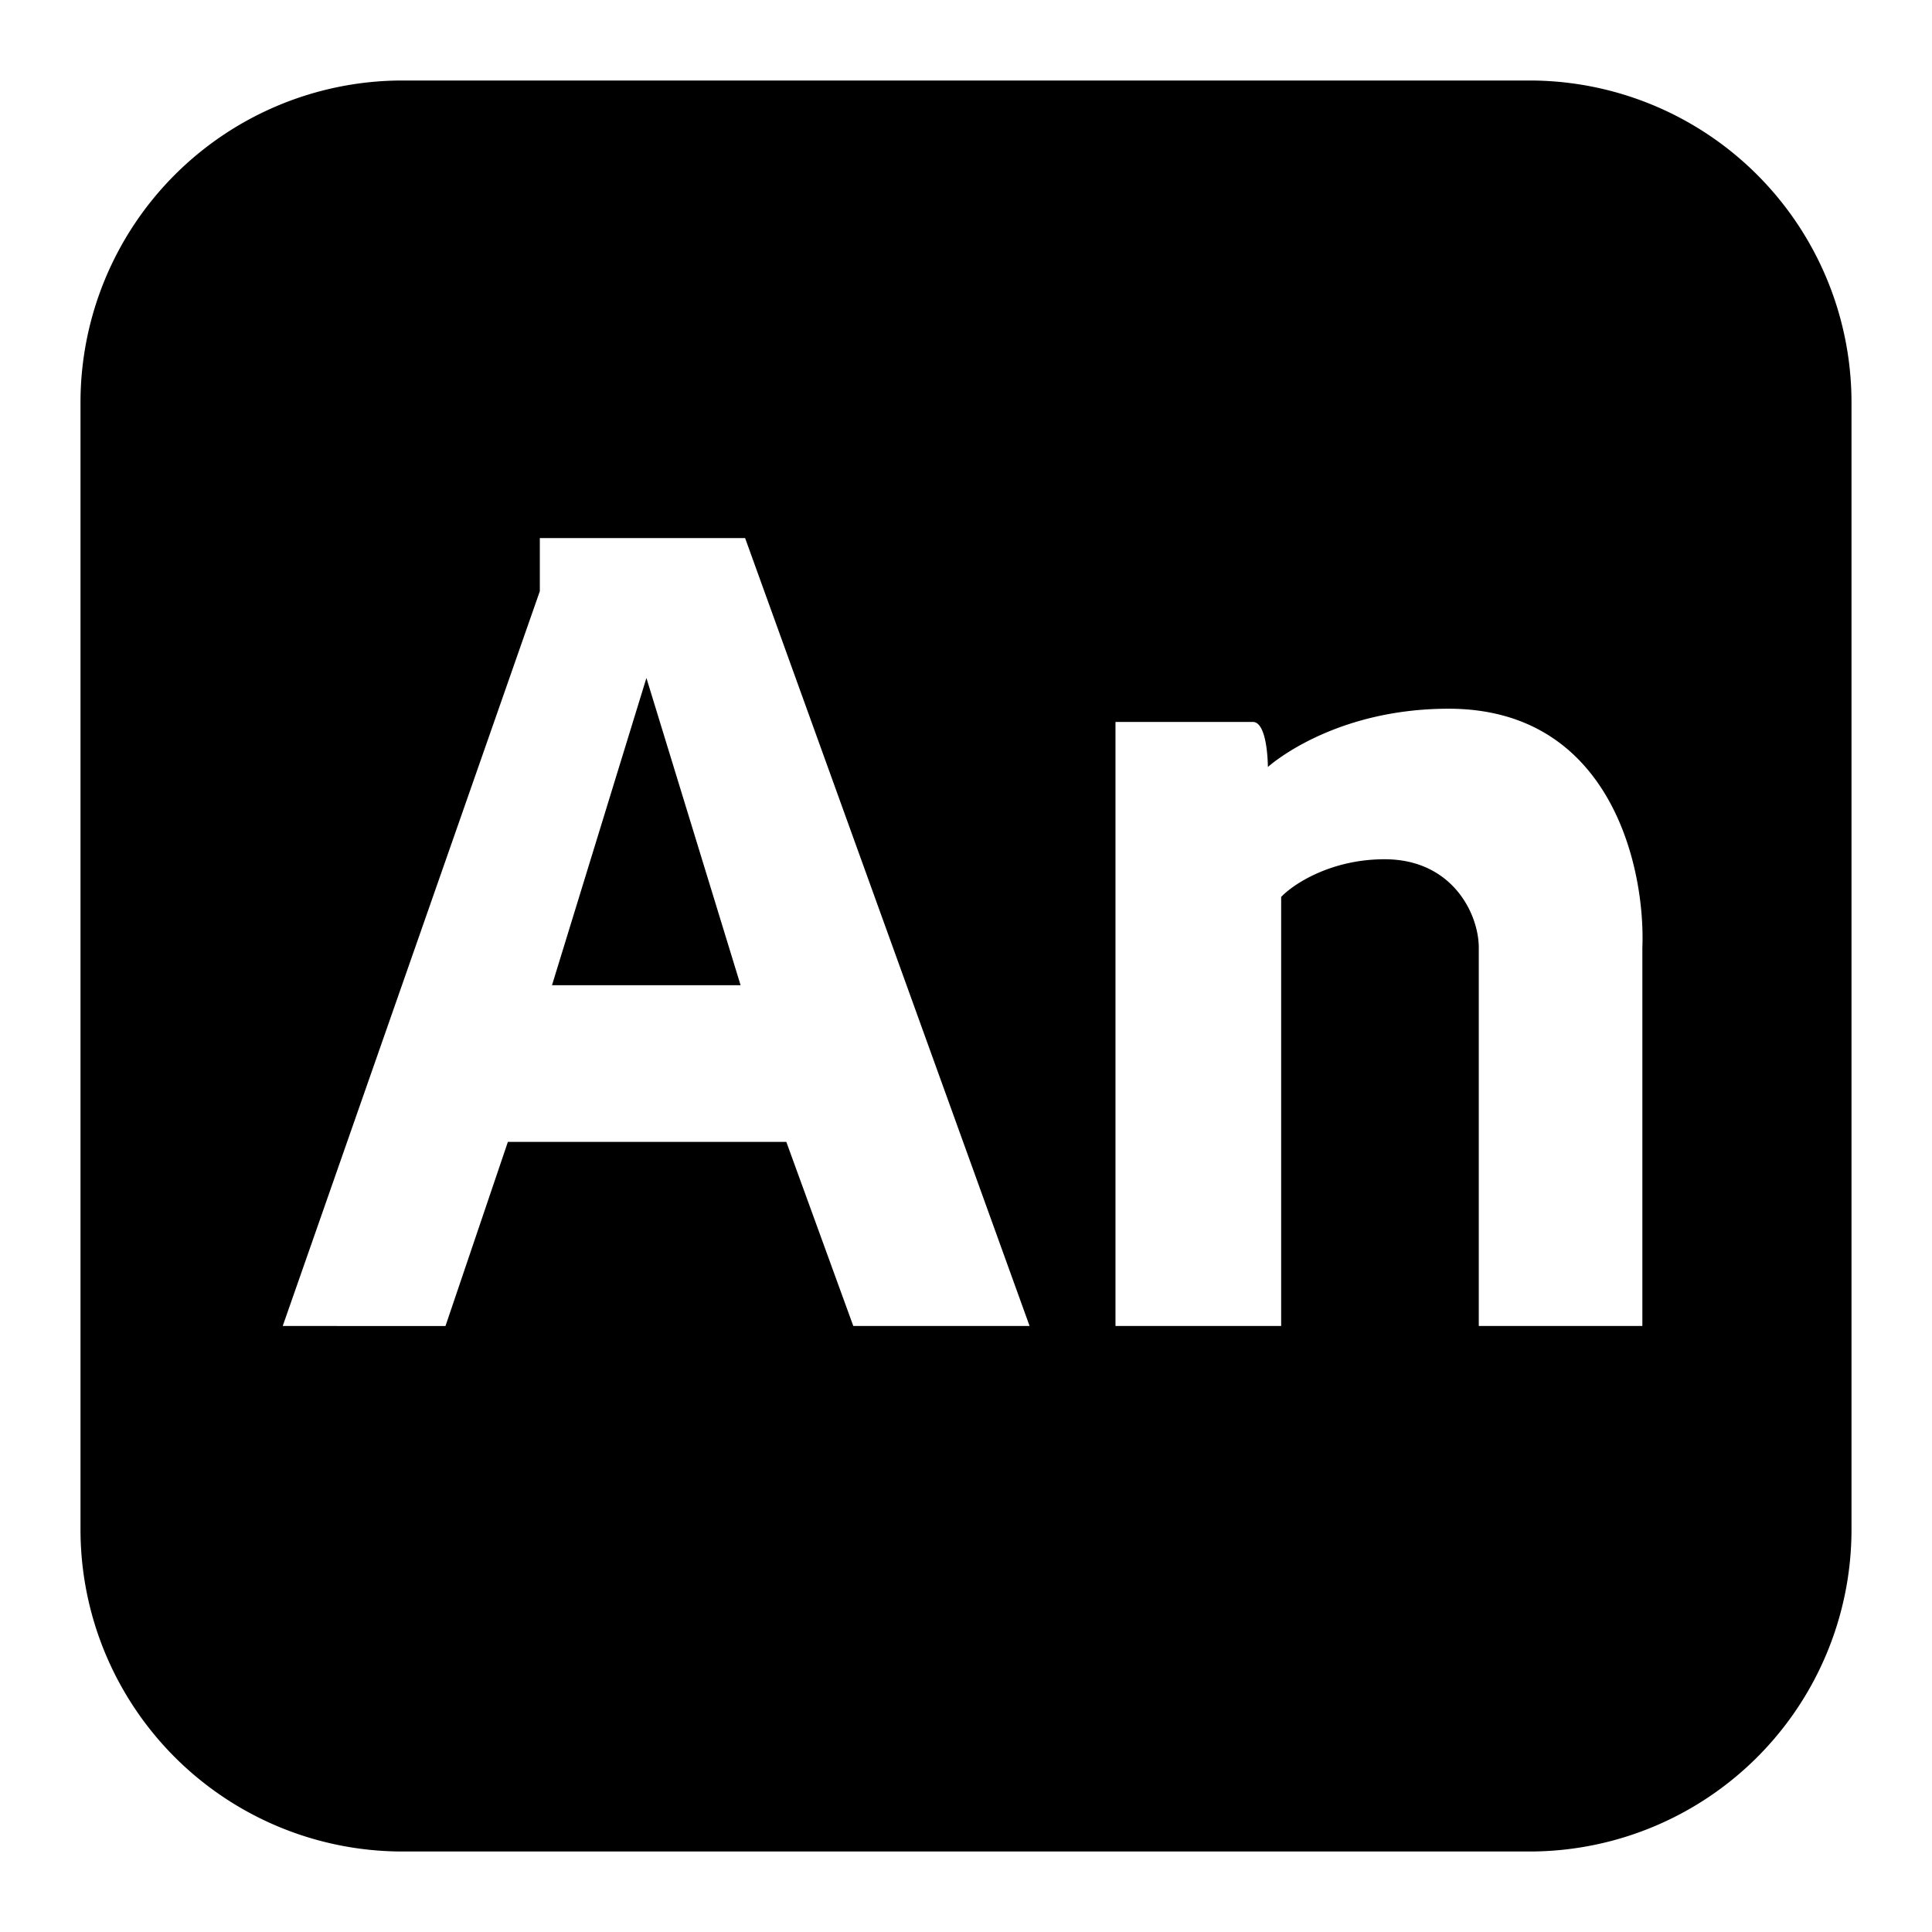
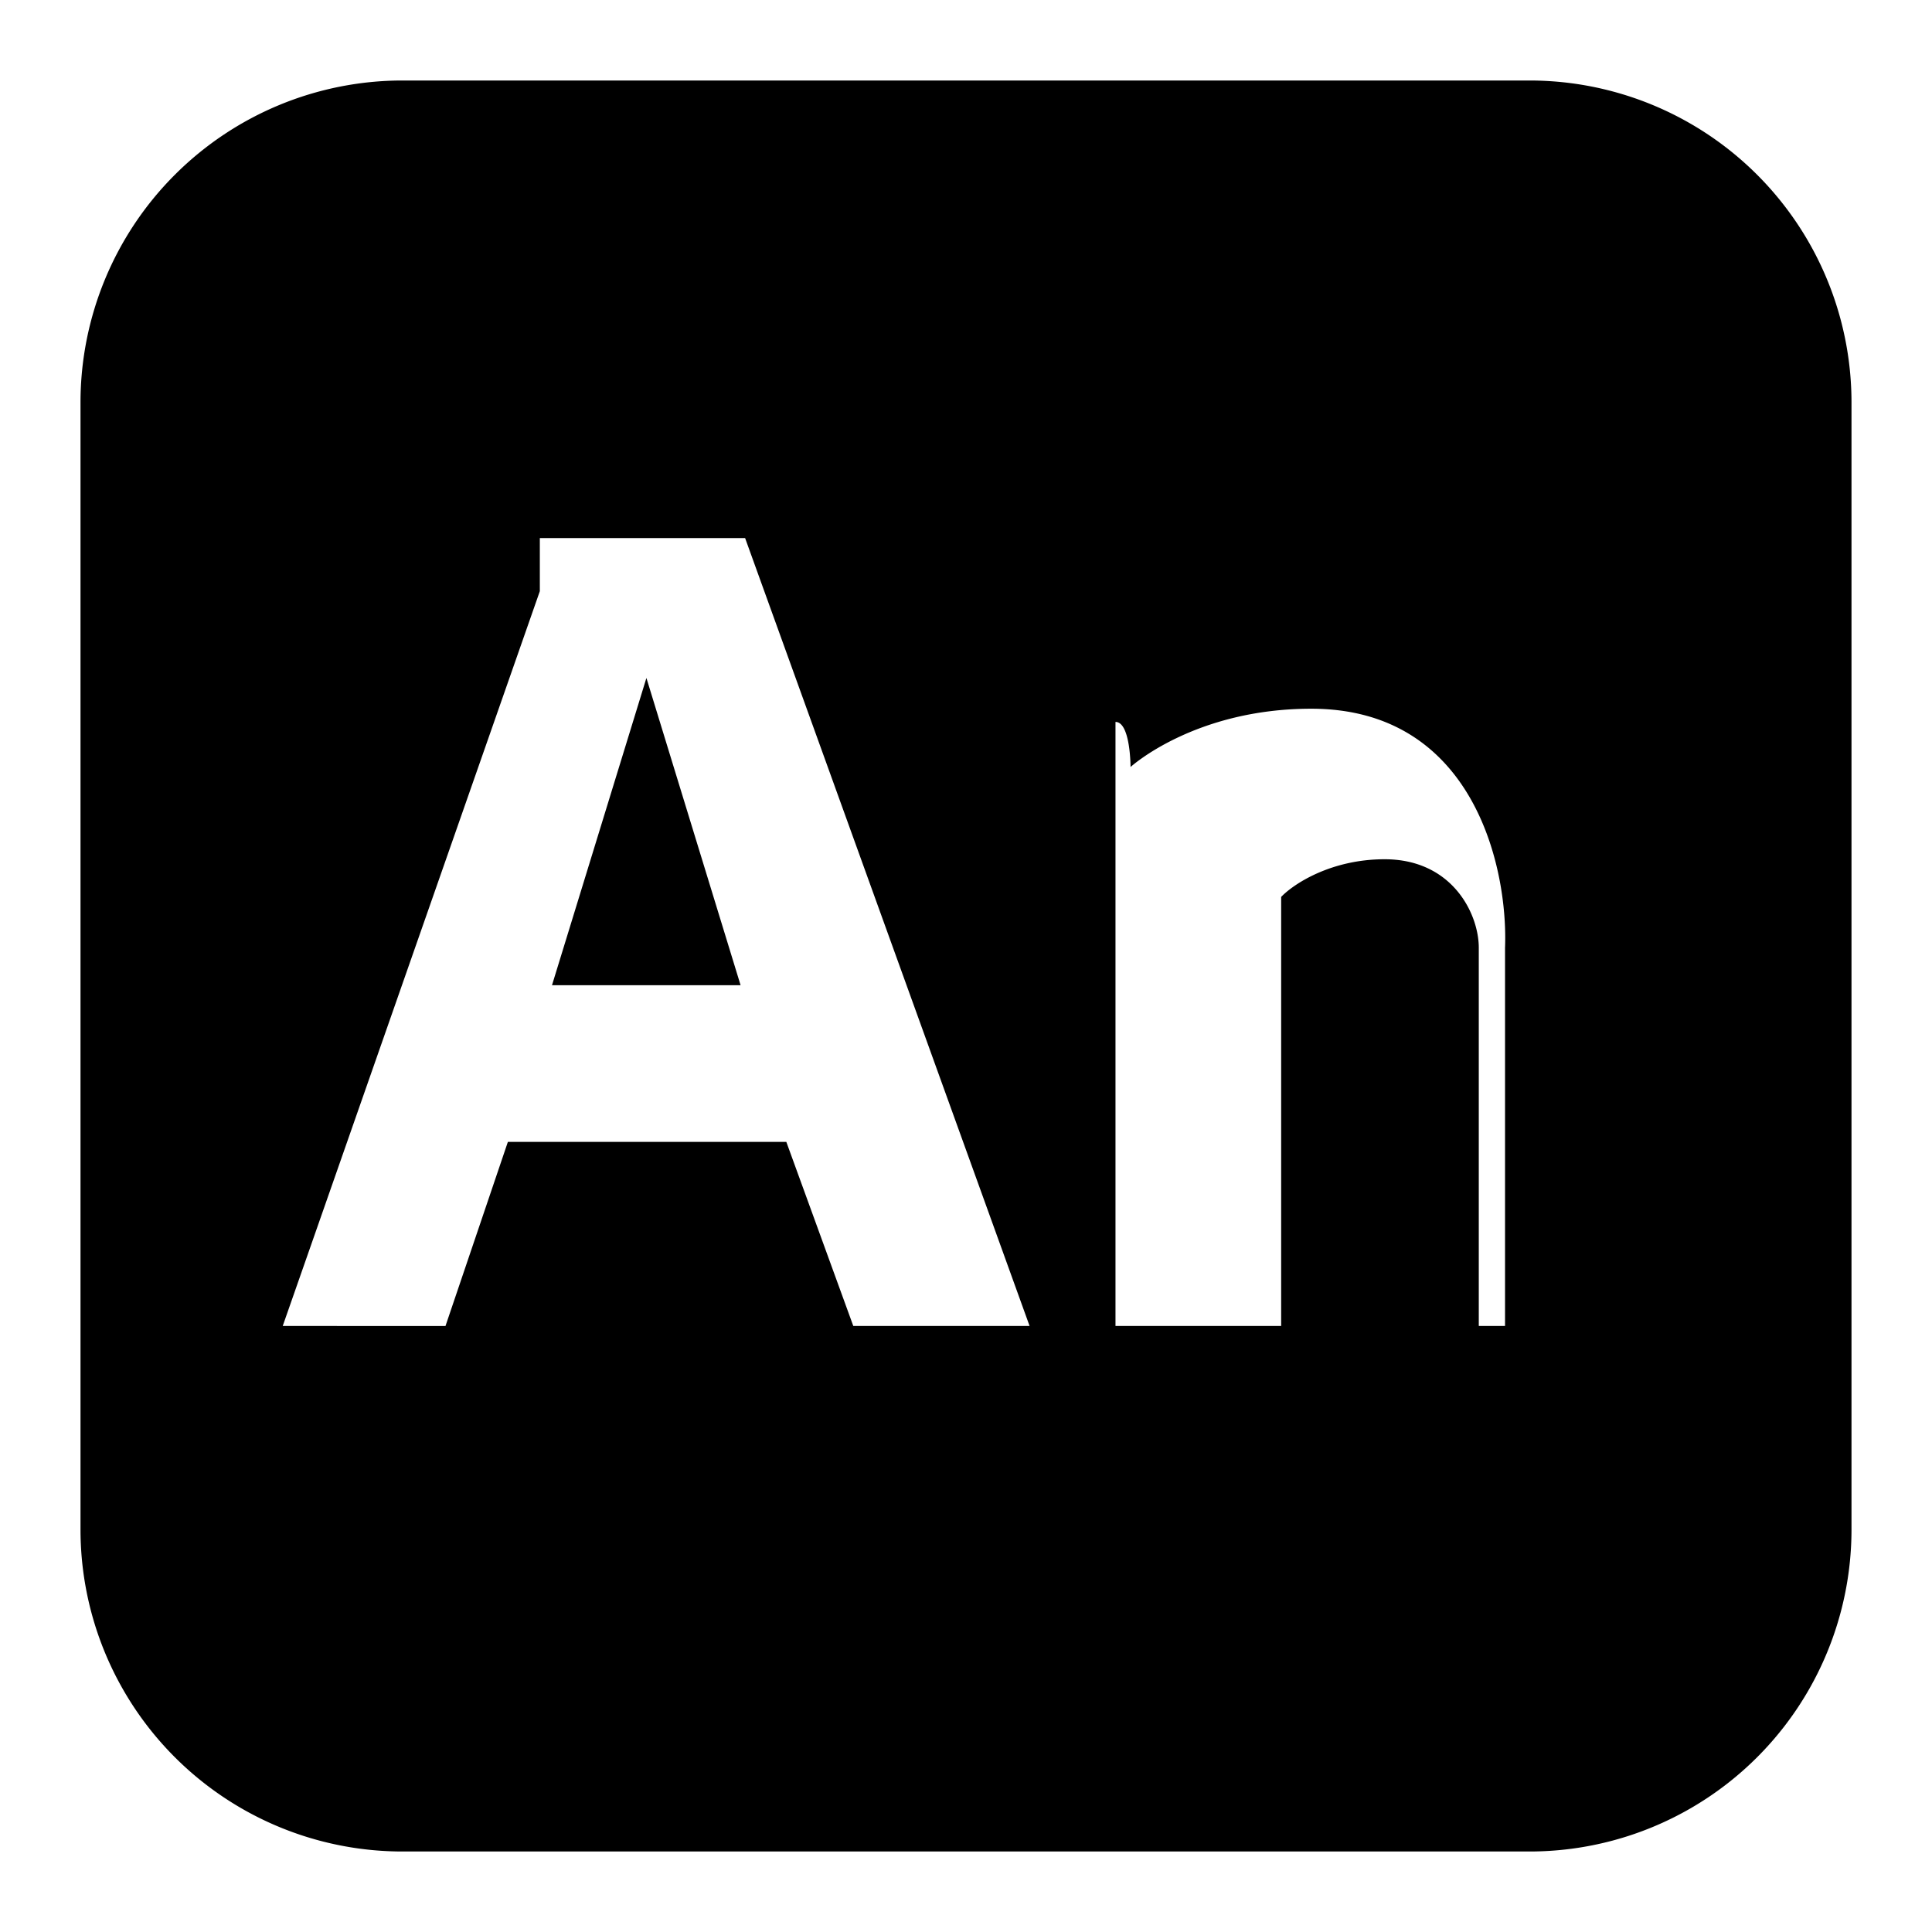
<svg xmlns="http://www.w3.org/2000/svg" width="1em" height="1em" viewBox="0 0 24 24">
-   <path fill="currentColor" fill-rule="evenodd" d="M5 1a4 4 0 0 0-4 4v14a4 4 0 0 0 4 4h14a4 4 0 0 0 4-4V5a4 4 0 0 0-4-4zM3.512 16.472l3.194-9.128v-.66h2.55l3.534 9.788H10.6l-.832-2.287H6.309l-.775 2.287zm3.345-4.233H9.2L8.03 8.422zm9.057 4.233h-2.057V8.968h1.706c.187 0 .187.56.187.56s.792-.724 2.245-.724c2.02 0 2.446 1.98 2.407 2.97v4.698H18.37v-4.699c0-.42-.328-1.099-1.17-1.099c-.672 0-1.137.312-1.285.468v5.33Z" clip-rule="evenodd" />
+   <path fill="currentColor" fill-rule="evenodd" d="M5 1a4 4 0 0 0-4 4v14a4 4 0 0 0 4 4h14a4 4 0 0 0 4-4V5a4 4 0 0 0-4-4zM3.512 16.472l3.194-9.128v-.66h2.55l3.534 9.788H10.6l-.832-2.287H6.309l-.775 2.287zm3.345-4.233H9.2L8.03 8.422zm9.057 4.233h-2.057V8.968c.187 0 .187.56.187.56s.792-.724 2.245-.724c2.02 0 2.446 1.98 2.407 2.97v4.698H18.37v-4.699c0-.42-.328-1.099-1.17-1.099c-.672 0-1.137.312-1.285.468v5.33Z" clip-rule="evenodd" />
</svg>